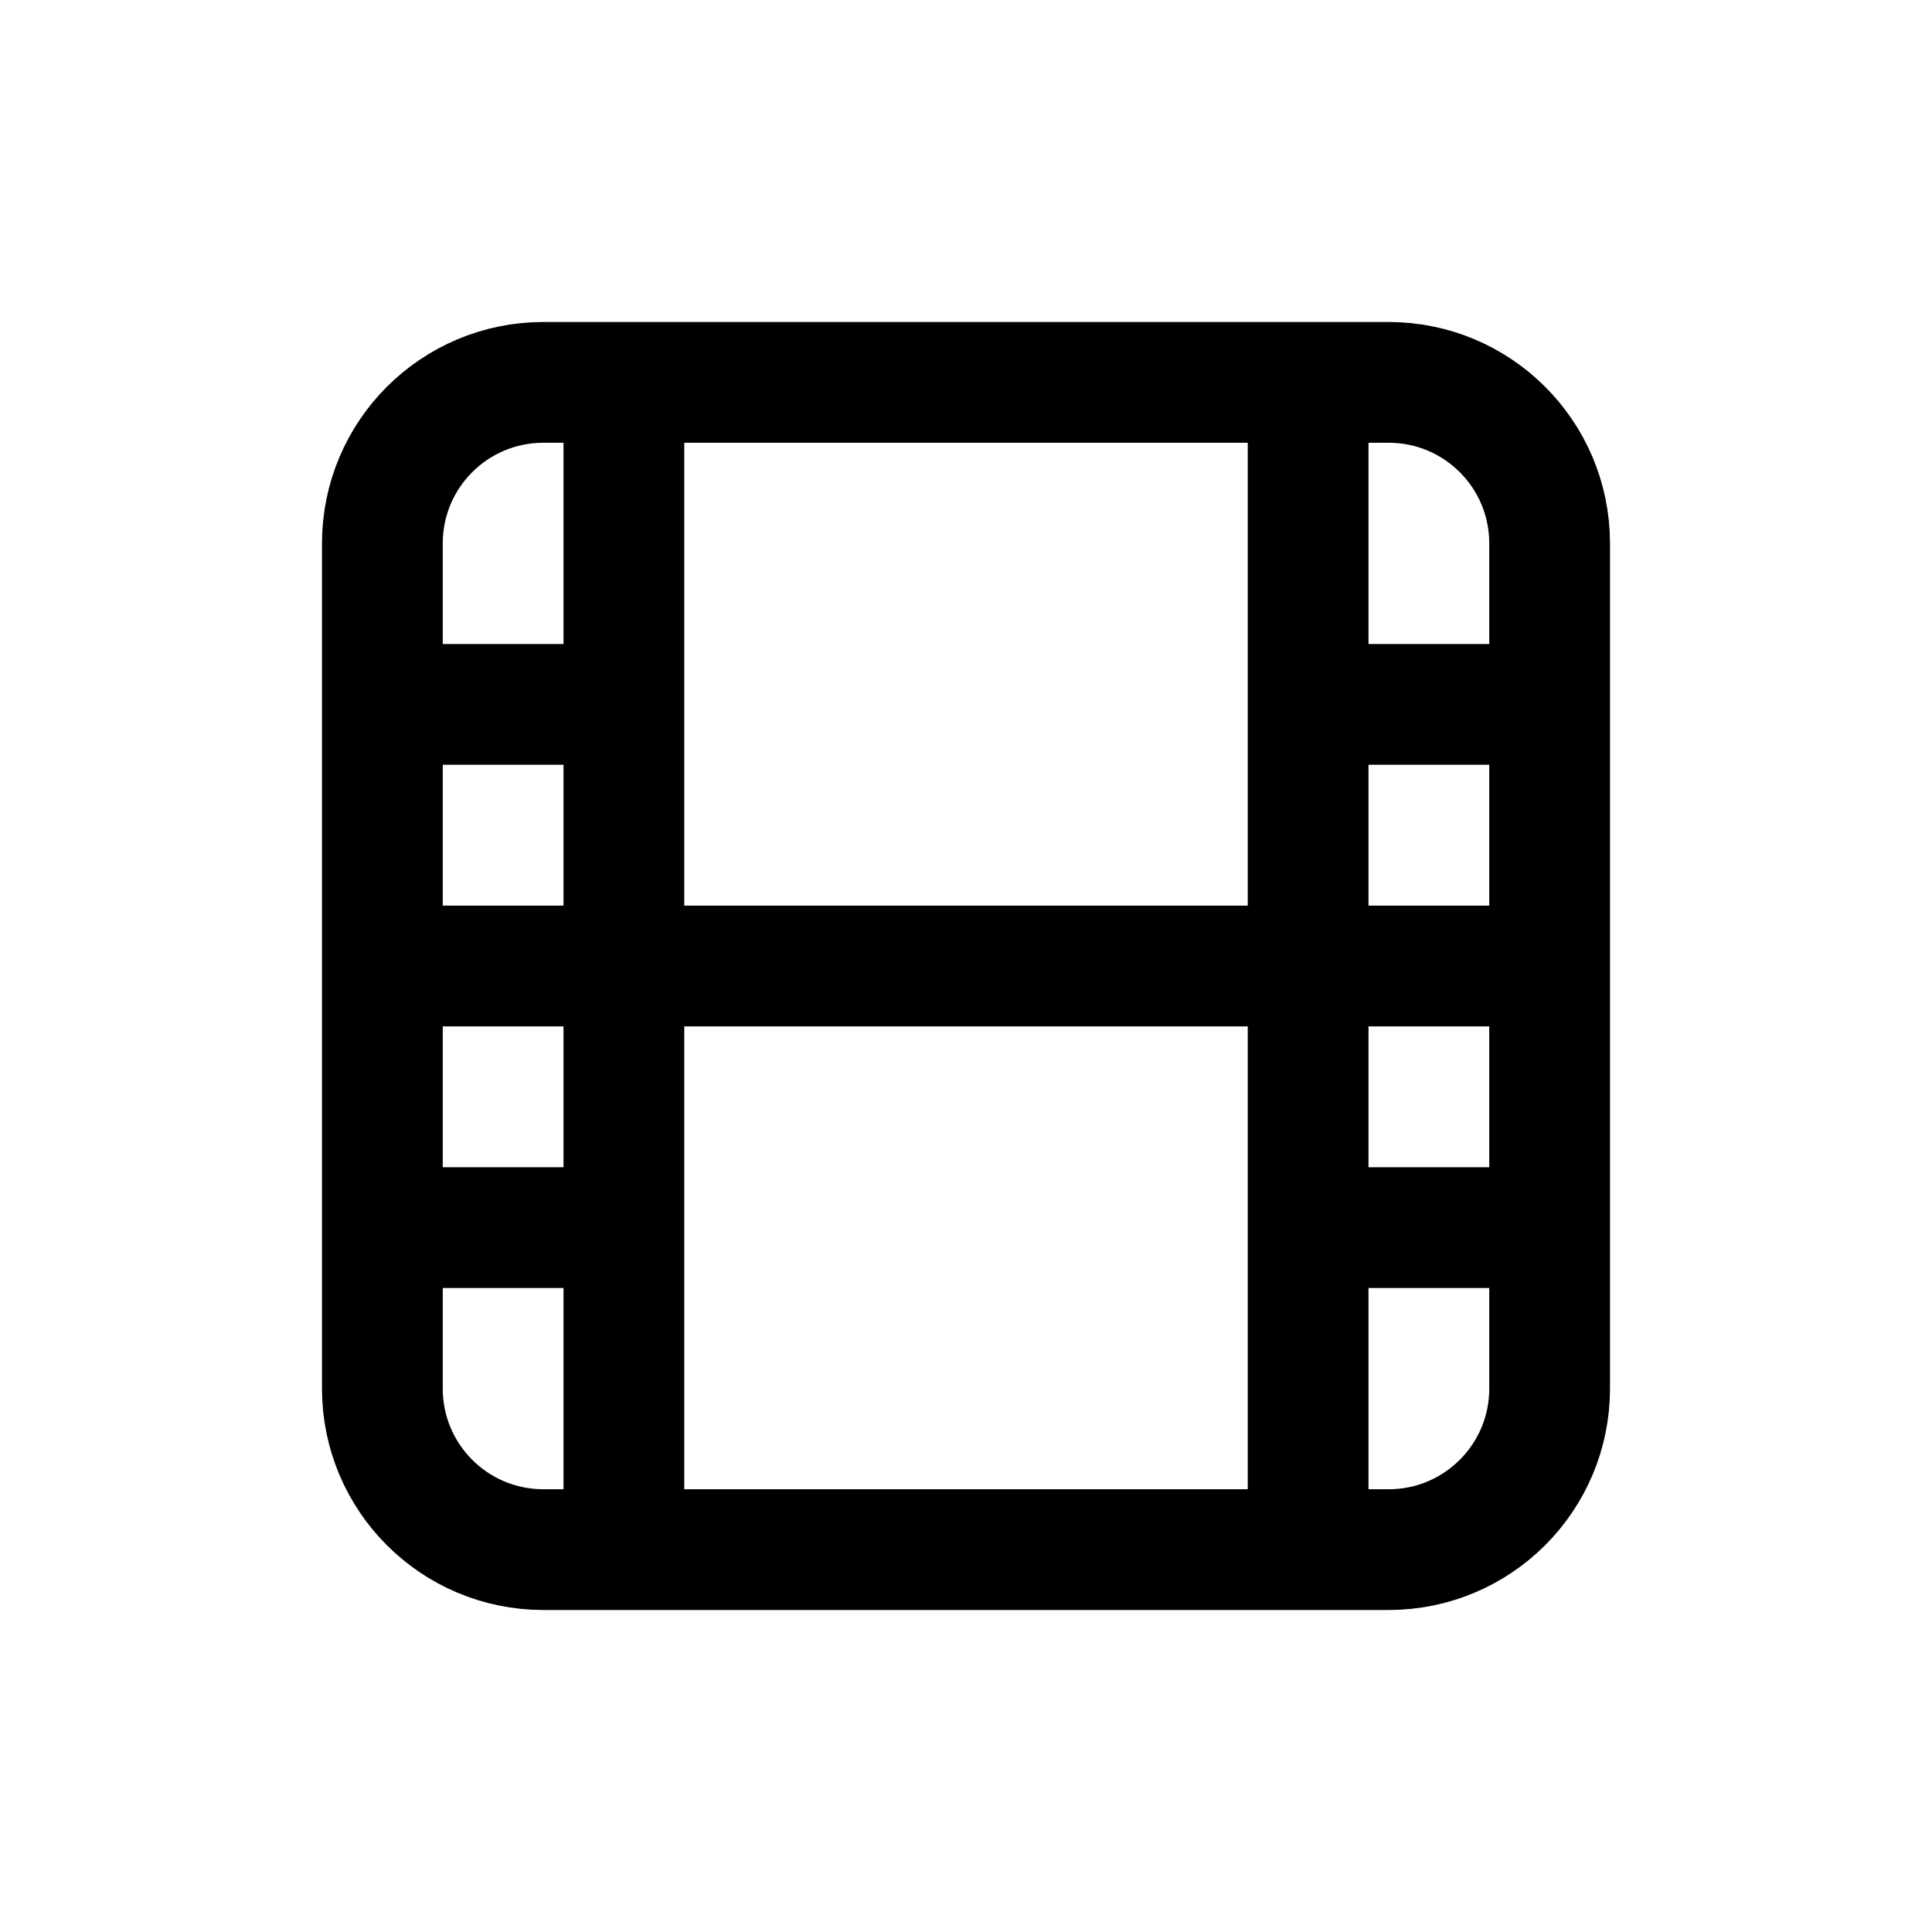
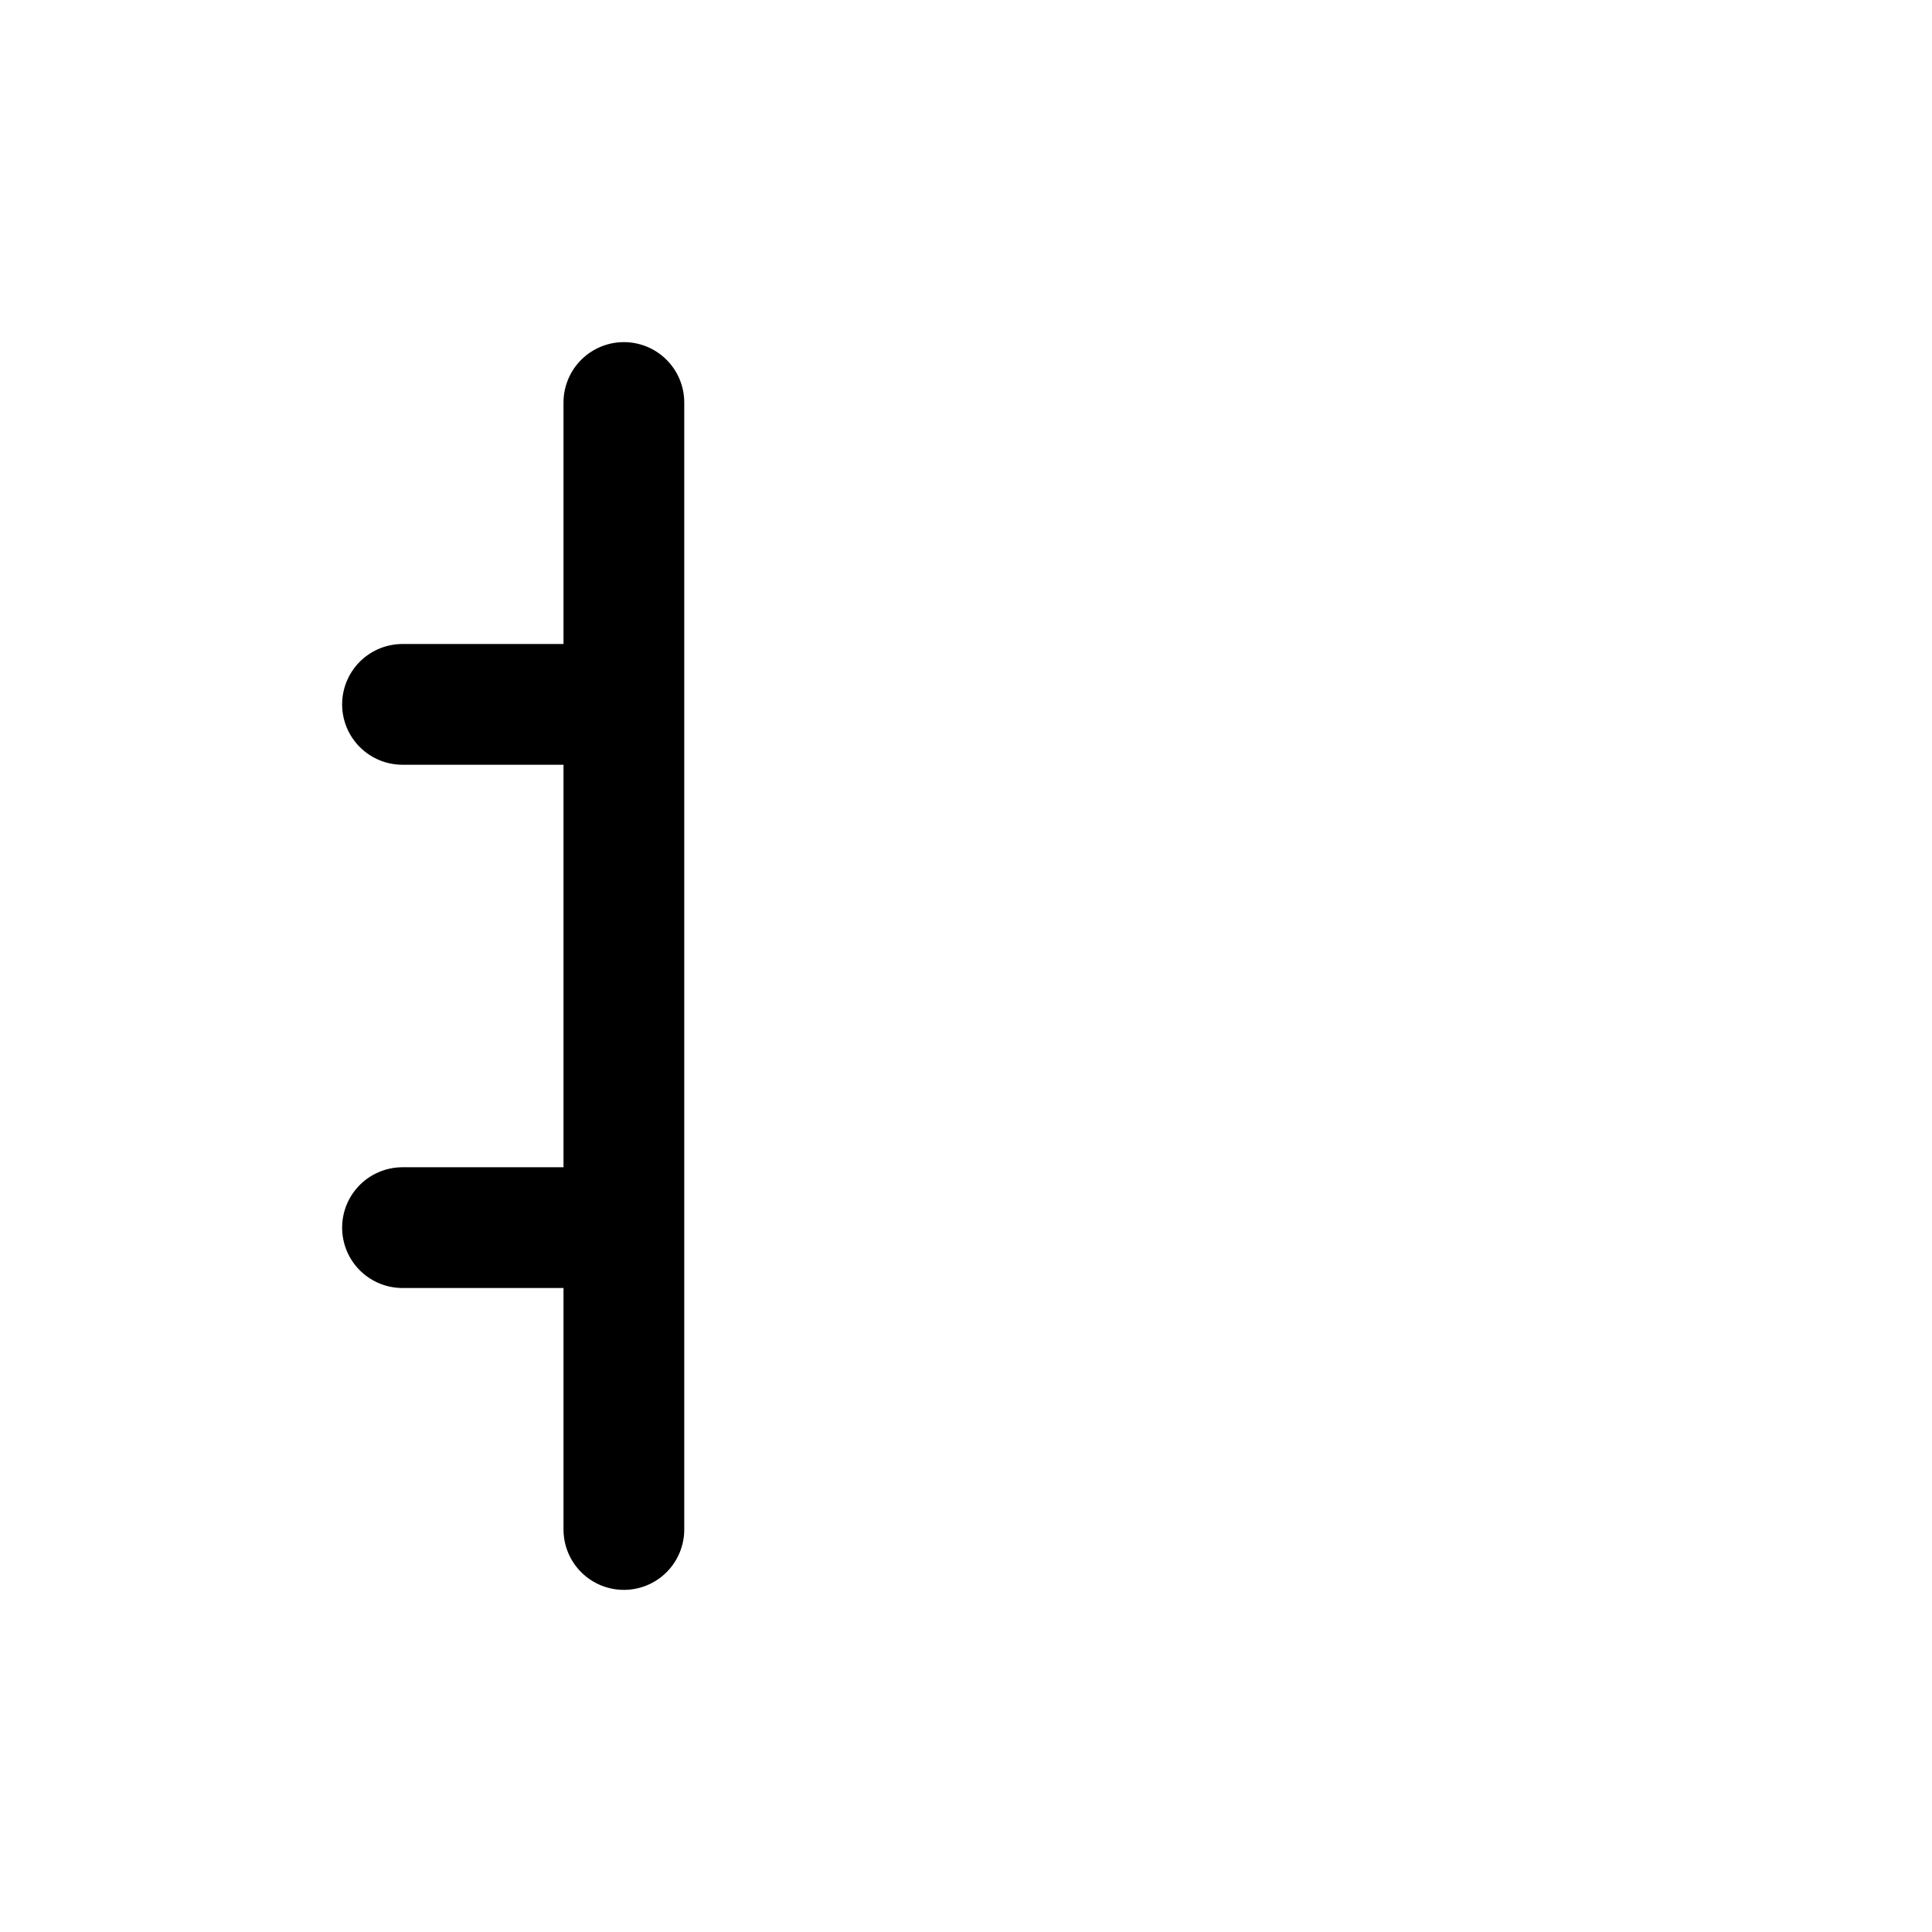
<svg xmlns="http://www.w3.org/2000/svg" width="24" height="24" fill="none" viewBox="0 0 24 24">
-   <path stroke="currentColor" stroke-linecap="round" stroke-linejoin="round" stroke-width="1.5" d="M4.75 6.75C4.75 5.645 5.645 4.75 6.75 4.75H17.25C18.355 4.75 19.25 5.645 19.25 6.75V17.25C19.25 18.355 18.355 19.25 17.25 19.25H6.75C5.645 19.25 4.75 18.355 4.75 17.25V6.75Z" />
  <path stroke="currentColor" stroke-linecap="round" stroke-linejoin="round" stroke-width="1.5" d="M7.75 5V19" />
-   <path stroke="currentColor" stroke-linecap="round" stroke-linejoin="round" stroke-width="1.5" d="M16.25 5V19" />
  <path stroke="currentColor" stroke-linecap="round" stroke-linejoin="round" stroke-width="1.5" d="M5 8.75H7.5" />
-   <path stroke="currentColor" stroke-linecap="round" stroke-linejoin="round" stroke-width="1.5" d="M17 8.75H19" />
-   <path stroke="currentColor" stroke-linecap="round" stroke-linejoin="round" stroke-width="1.5" d="M5 12H19" />
  <path stroke="currentColor" stroke-linecap="round" stroke-linejoin="round" stroke-width="1.5" d="M5 15.25H7.5" />
-   <path stroke="currentColor" stroke-linecap="round" stroke-linejoin="round" stroke-width="1.5" d="M17 15.25H19" />
</svg>